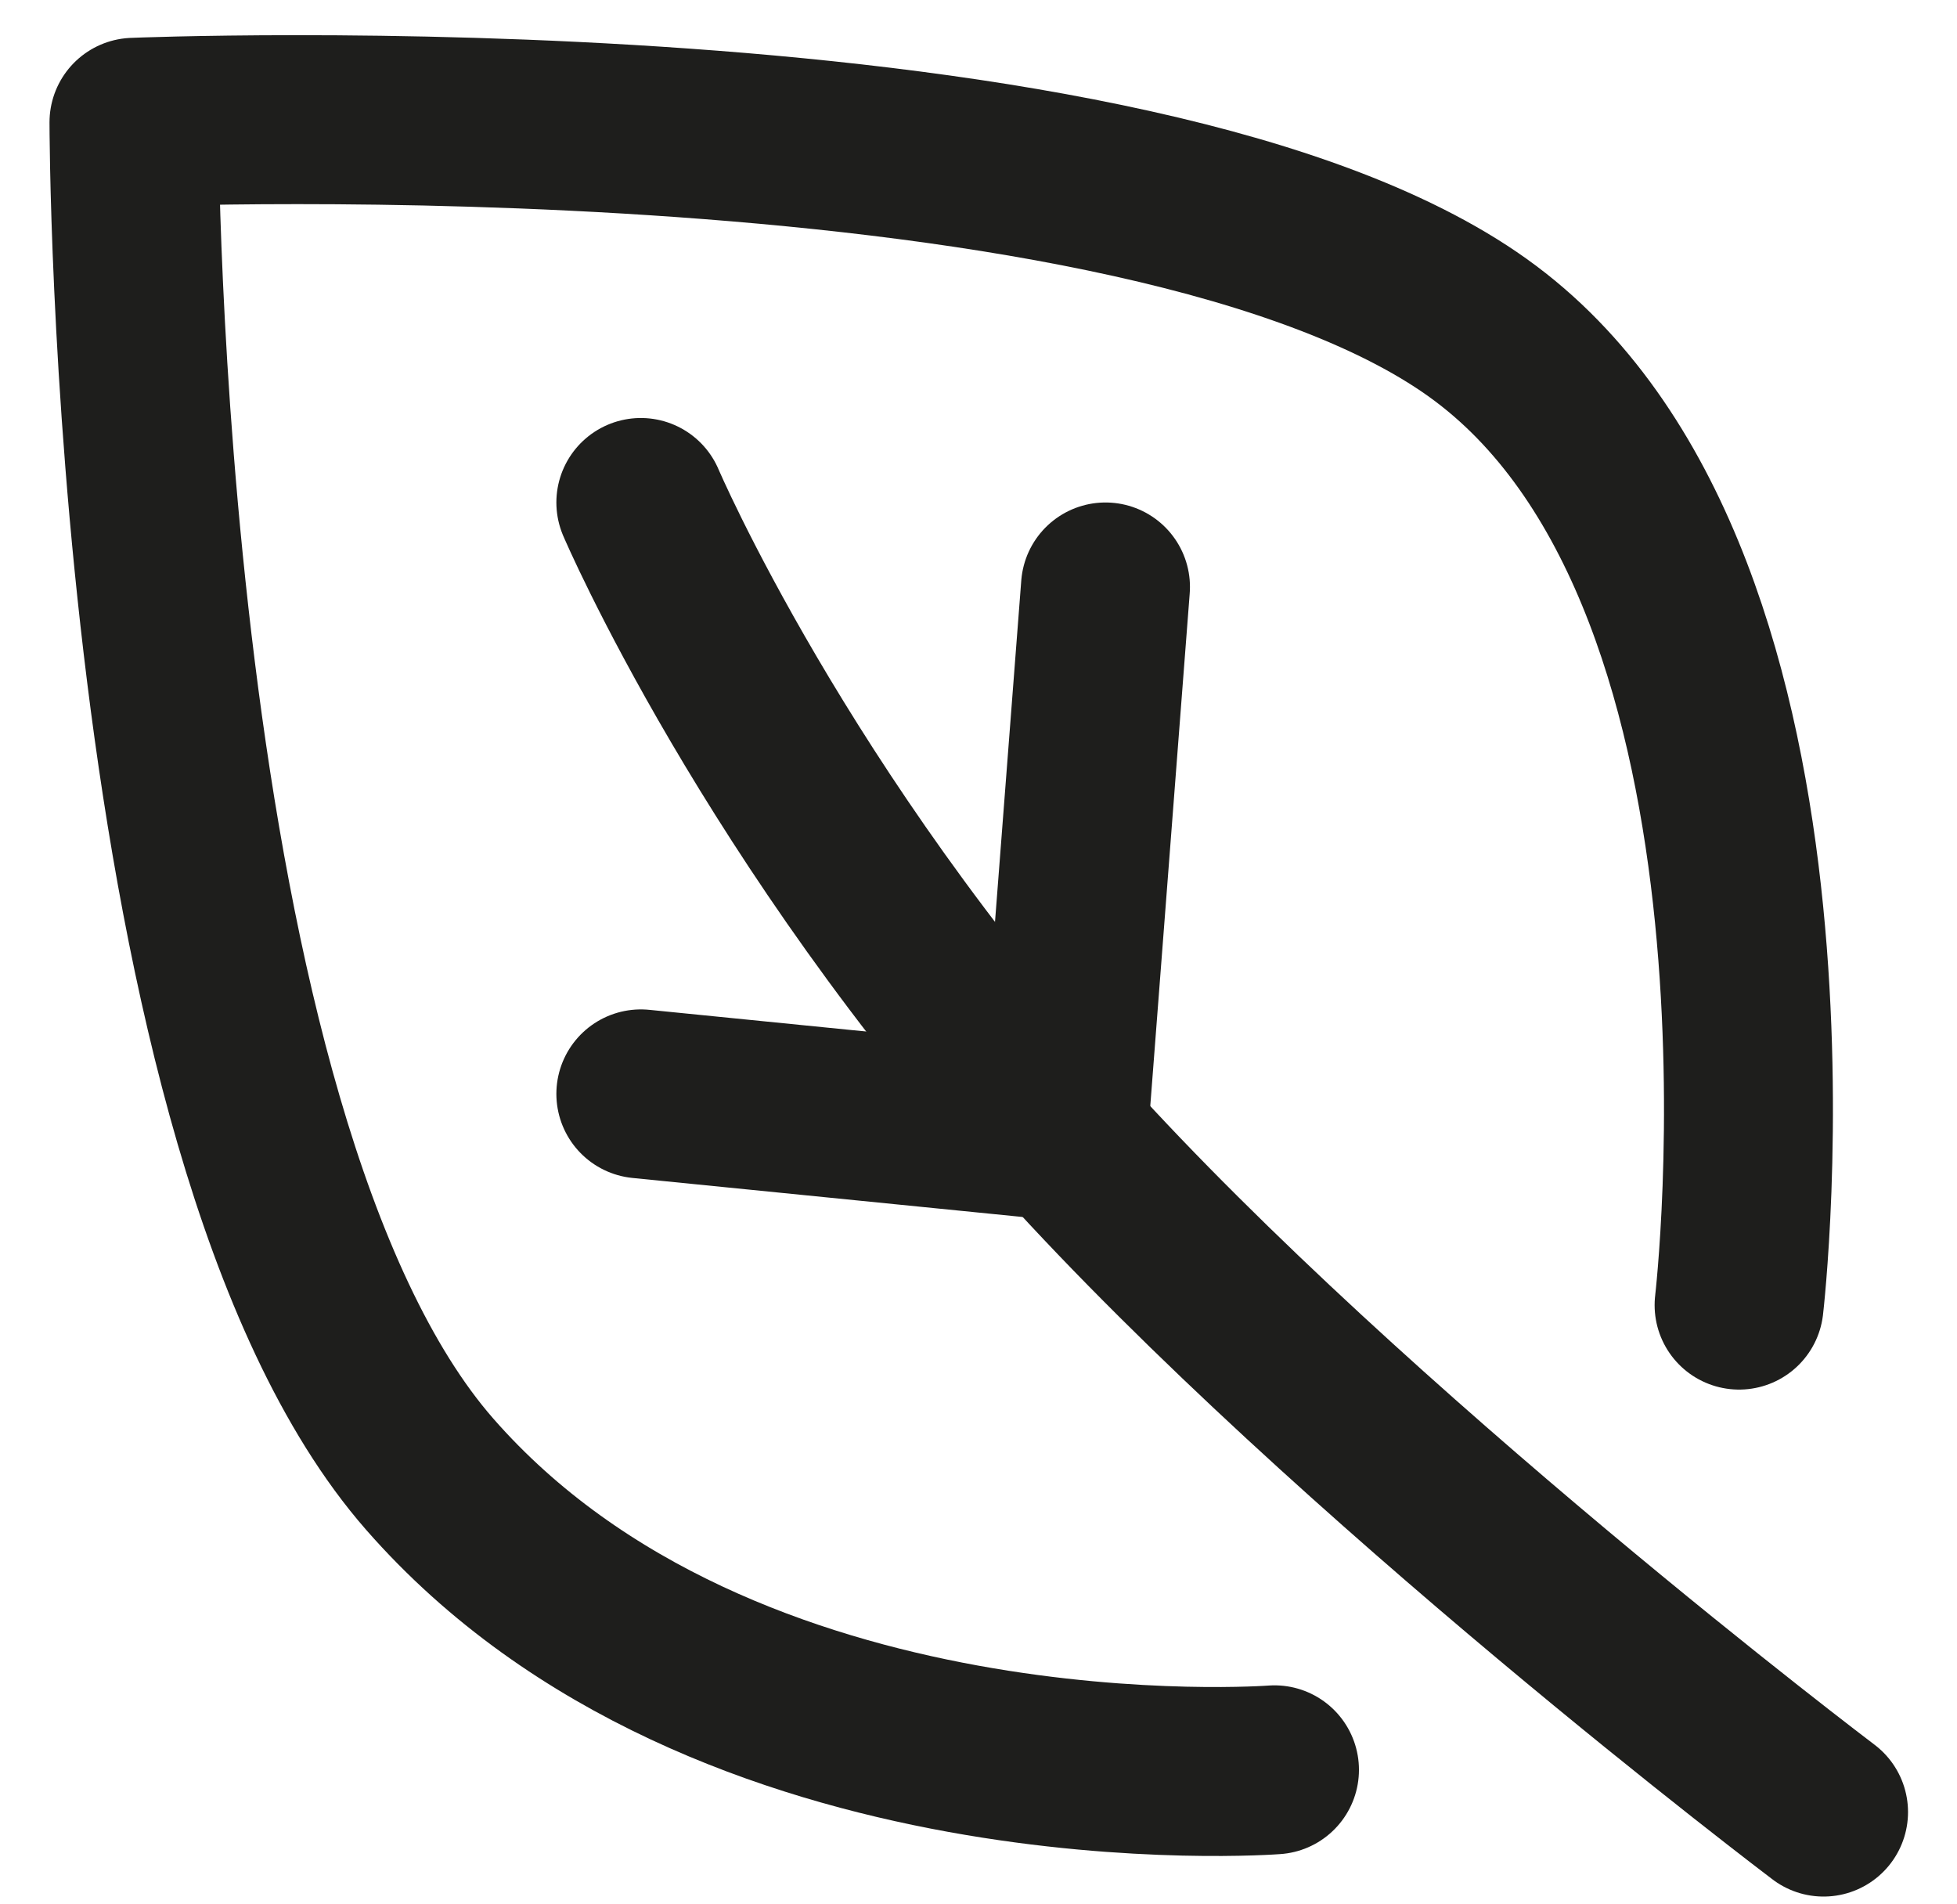
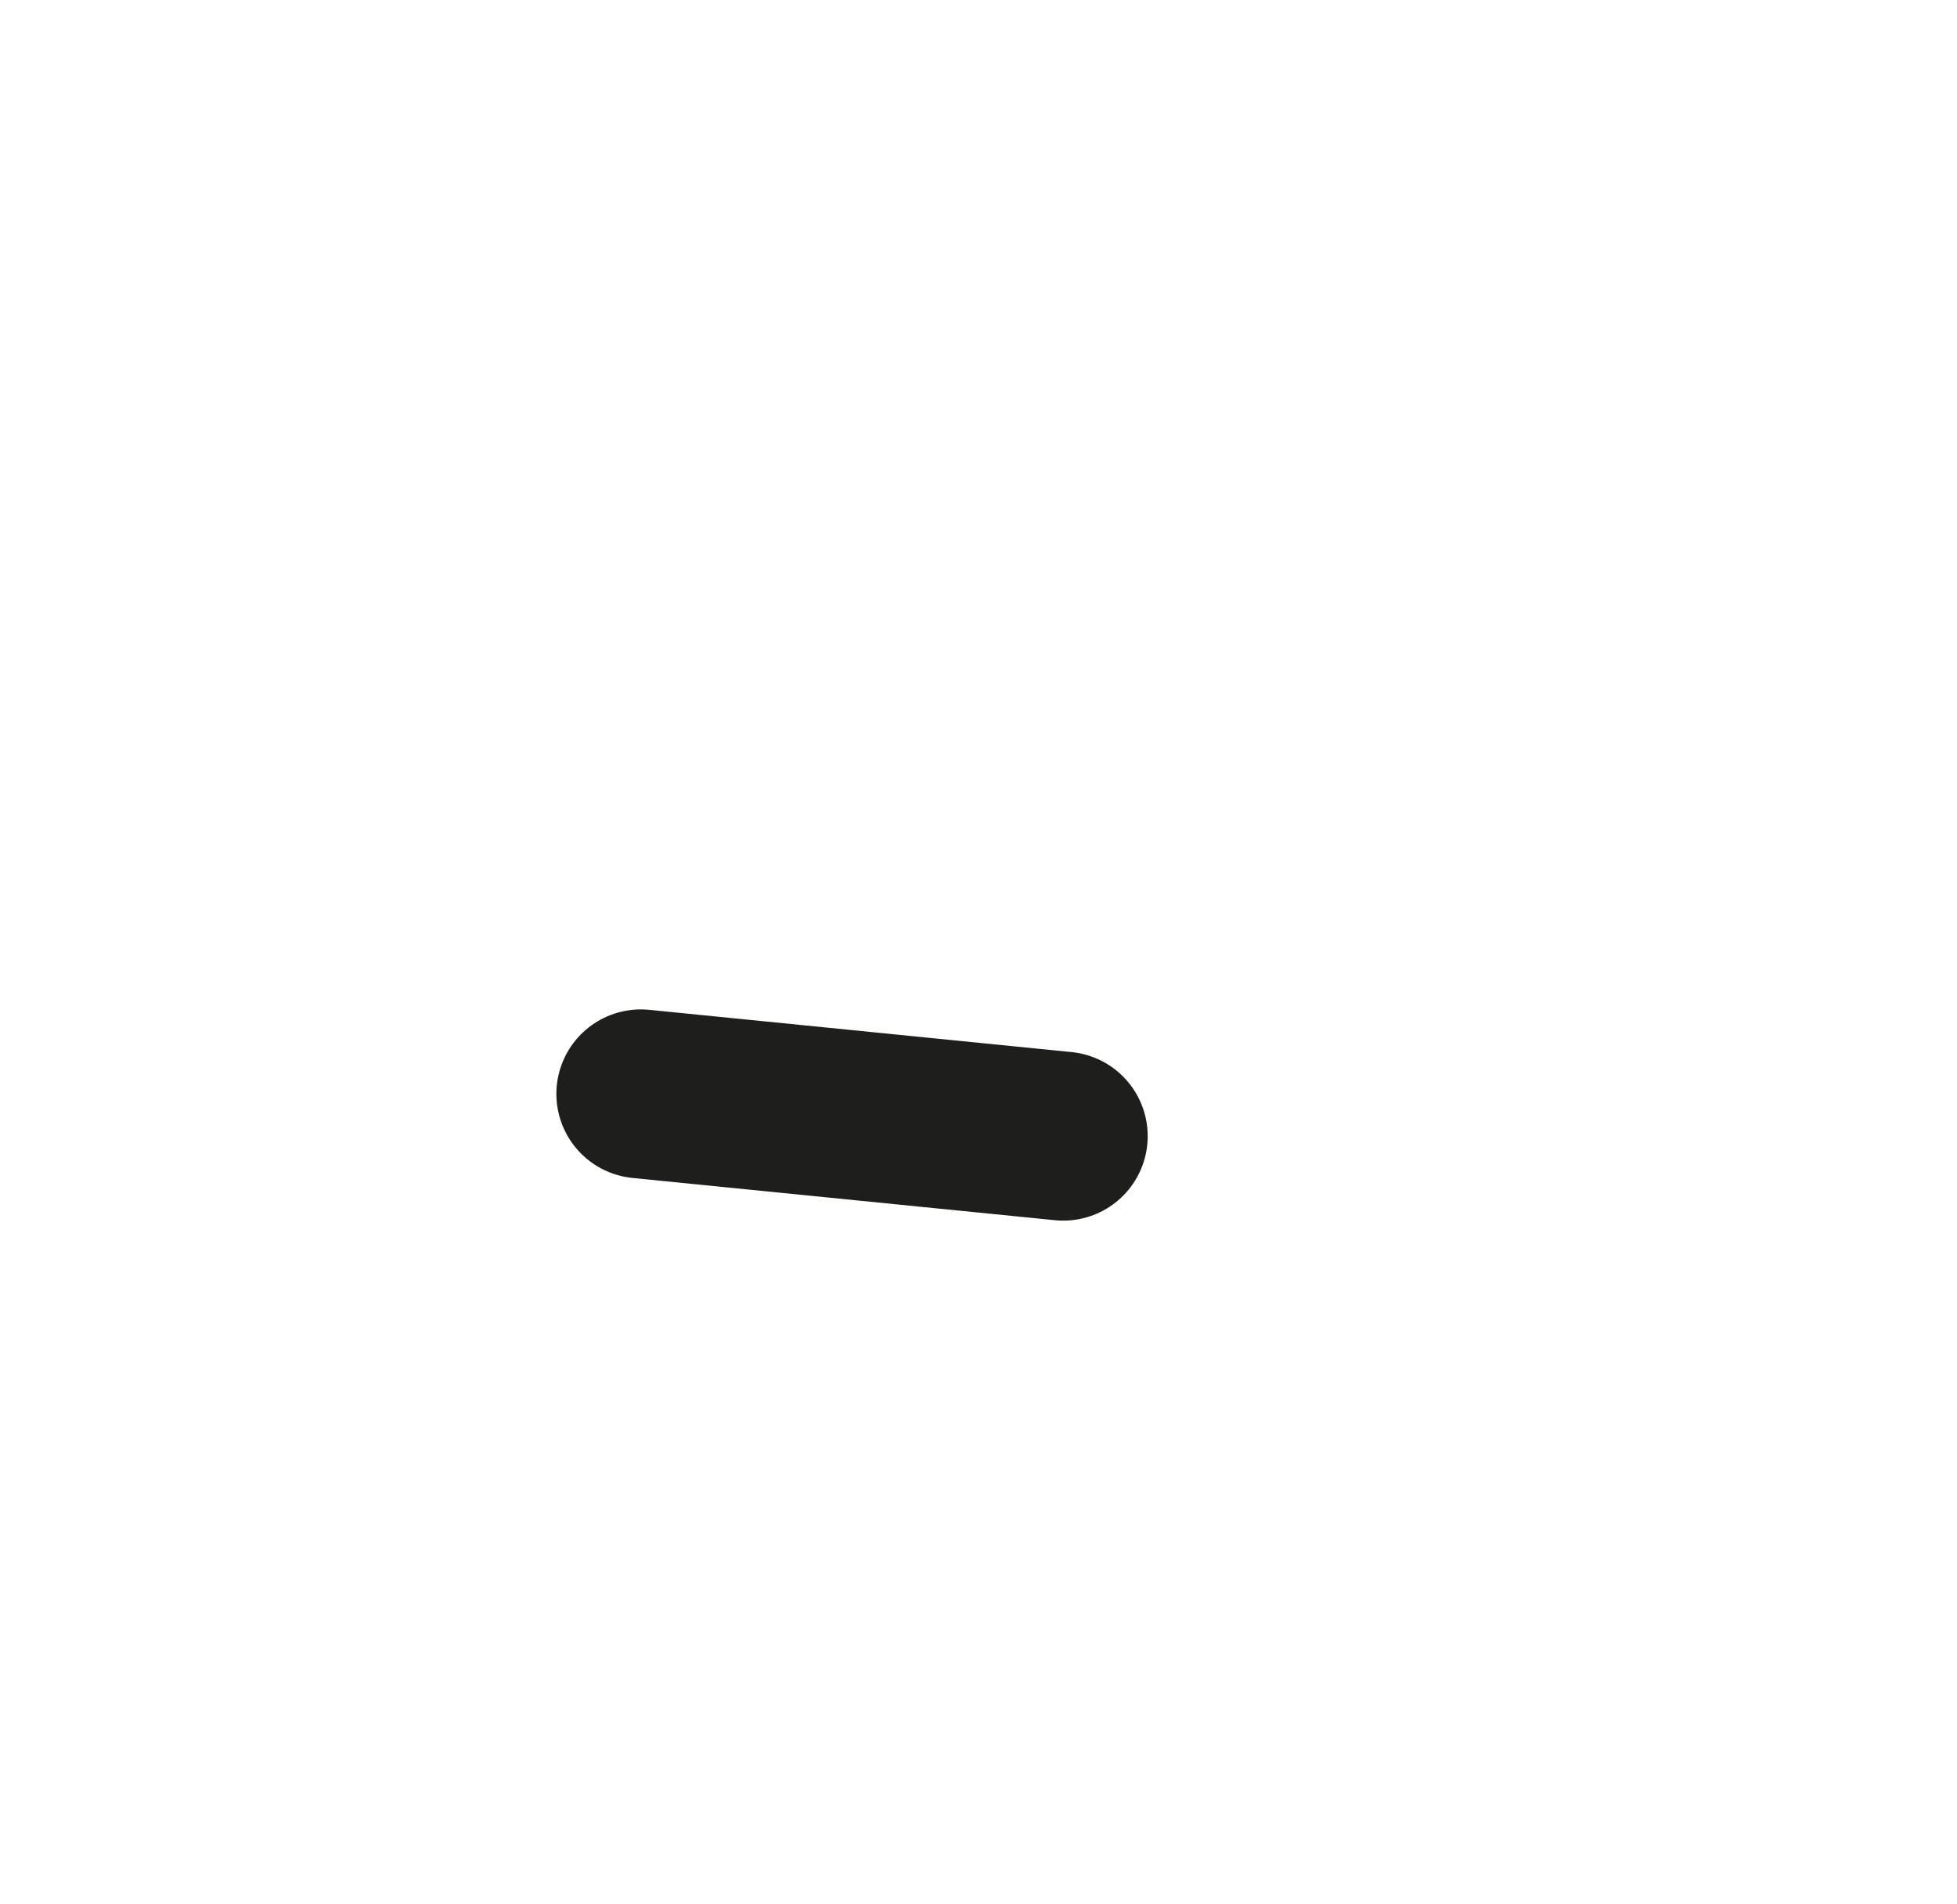
<svg xmlns="http://www.w3.org/2000/svg" width="37" height="36" viewBox="0 0 37 36" fill="none">
-   <path d="M24.096 33.457C24.096 33.457 13.714 34.256 8.123 27.867C2.533 21.478 2.533 2.312 2.533 2.312C2.533 2.312 21.7 1.513 28.088 6.305C34.477 11.096 32.88 24.672 32.88 24.672" stroke="#1E1E1C" stroke-width="3.194" stroke-linecap="round" stroke-linejoin="round" />
-   <path d="M34.477 34.256C34.477 34.256 25.549 27.509 20.102 21.478C14.655 15.447 12.116 9.499 12.116 9.499" stroke="#1E1E1C" stroke-width="3.194" stroke-linecap="round" stroke-linejoin="round" />
-   <path d="M20.102 21.478L20.901 11.096" stroke="#1E1E1C" stroke-width="3.194" stroke-linecap="round" stroke-linejoin="round" />
  <path d="M20.102 21.478L12.116 20.679" stroke="#1E1E1C" stroke-width="3.194" stroke-linecap="round" stroke-linejoin="round" />
</svg>